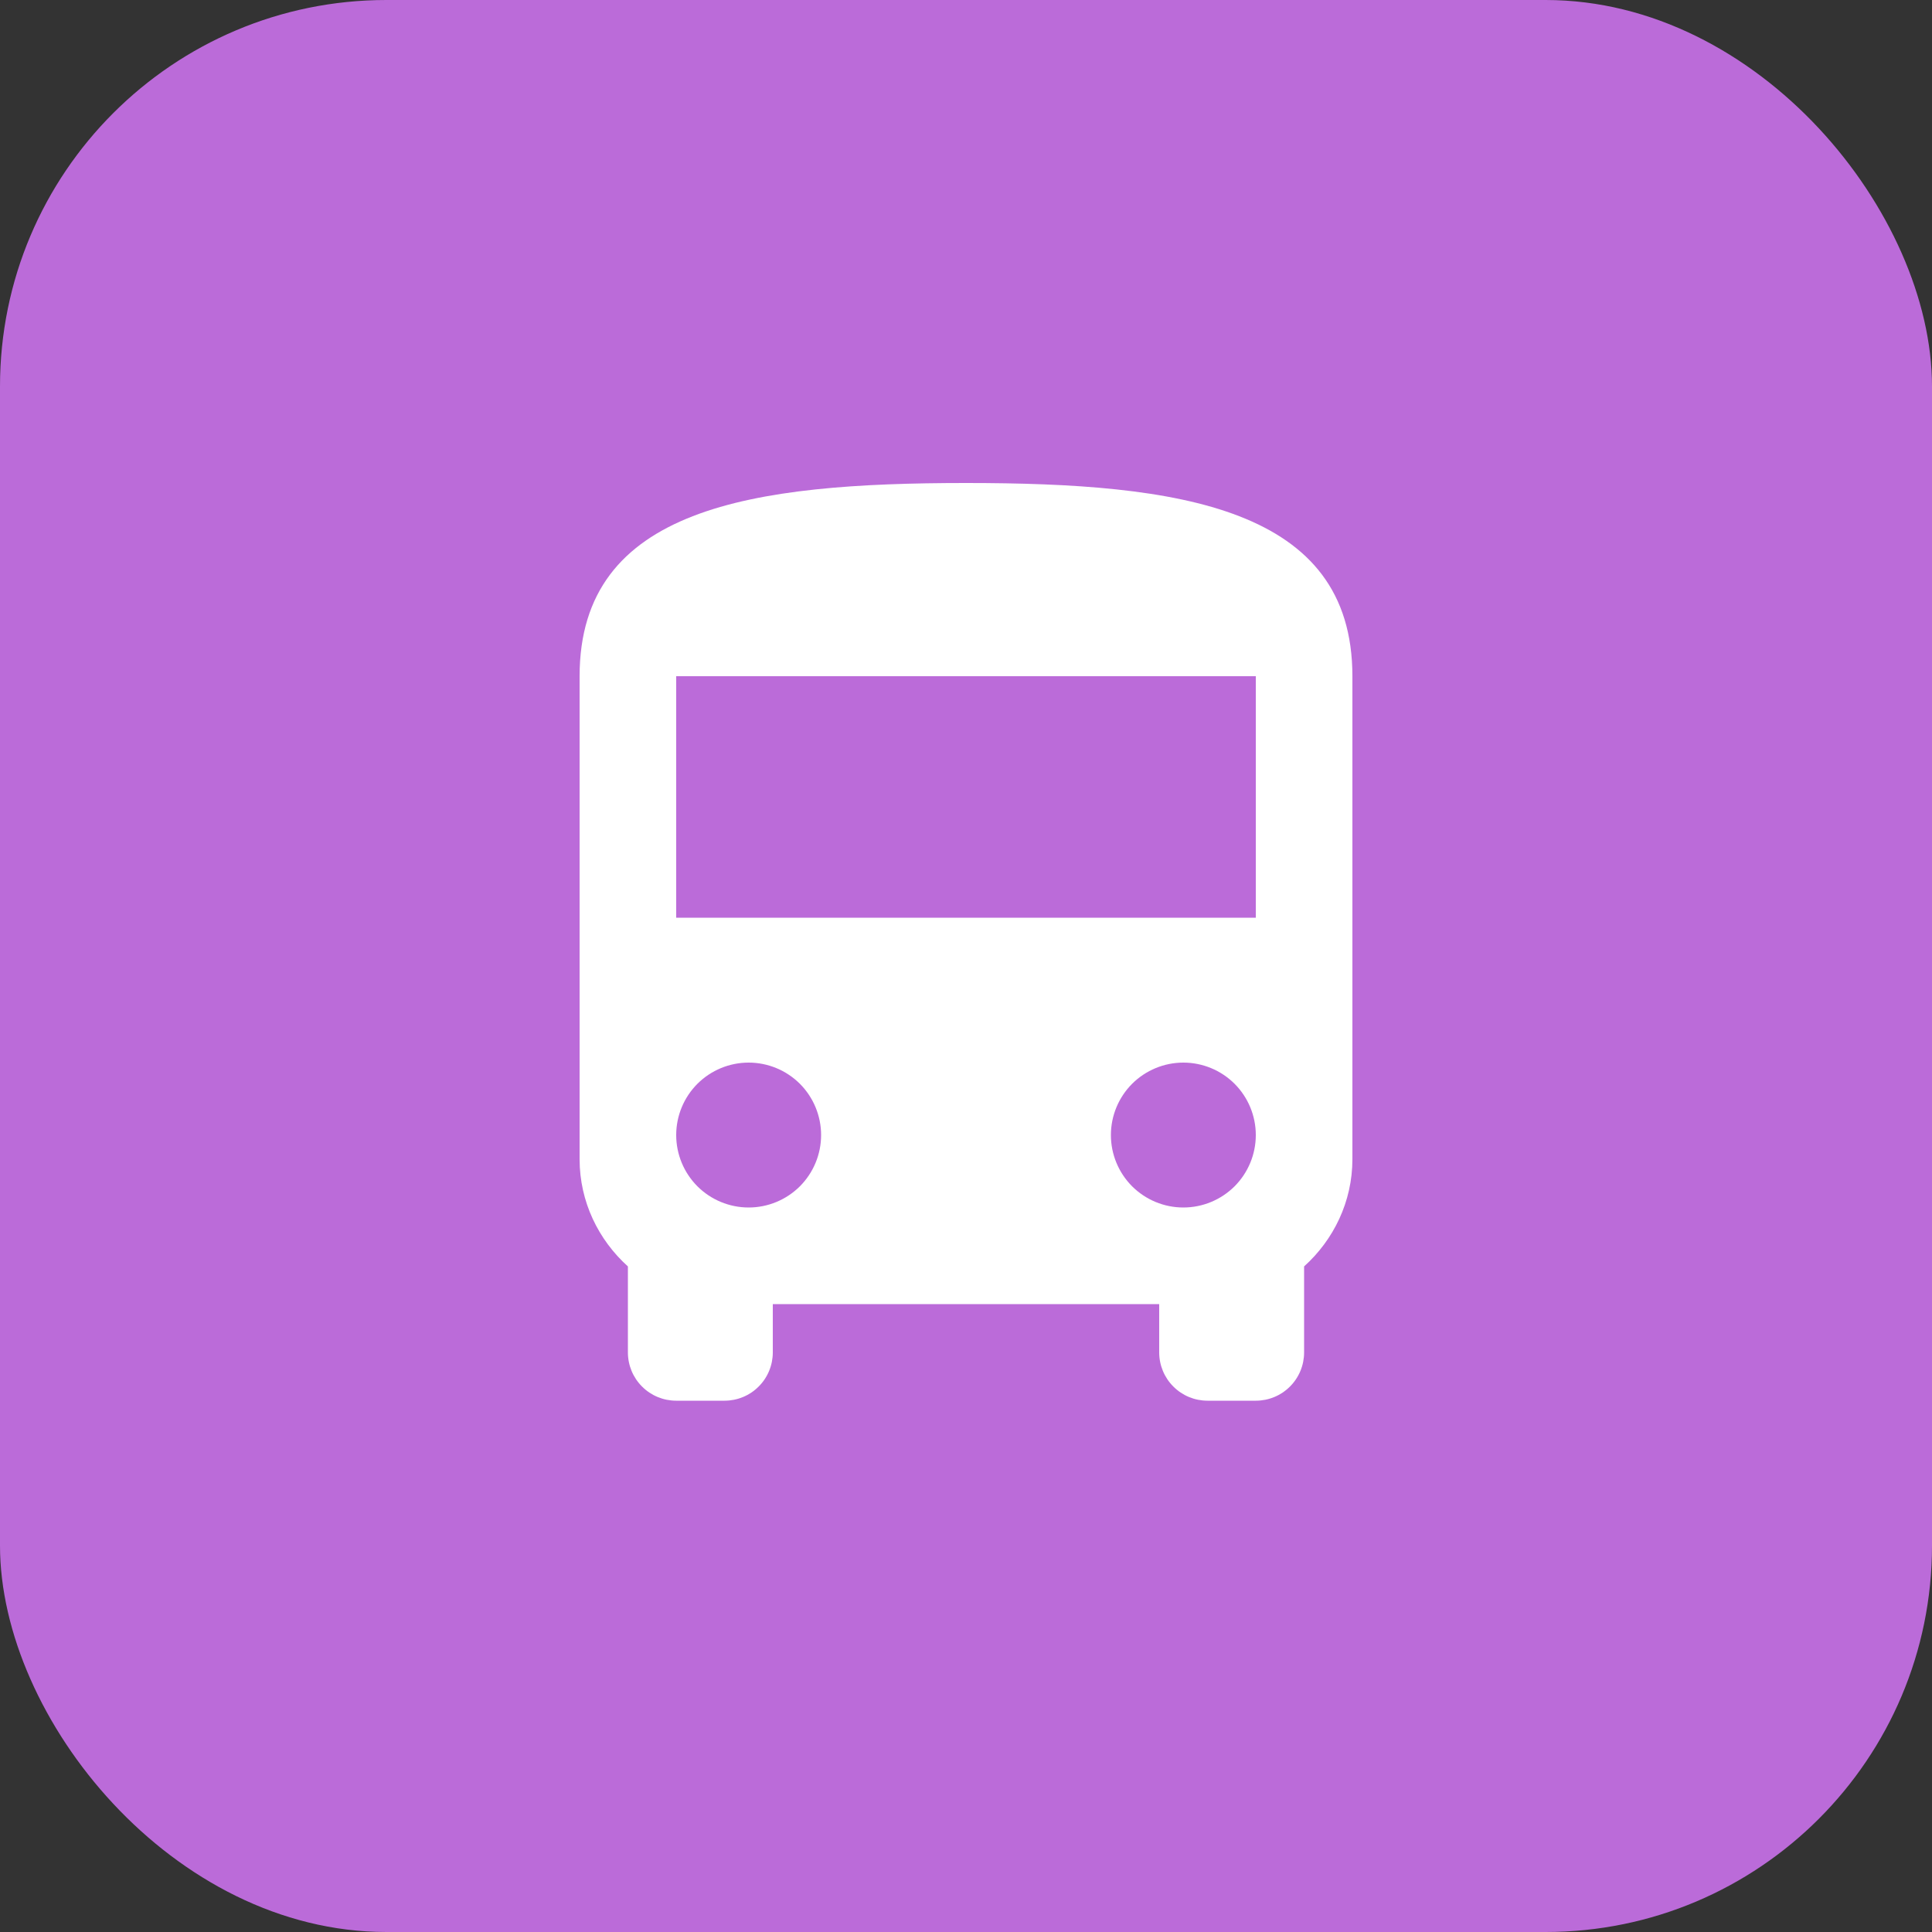
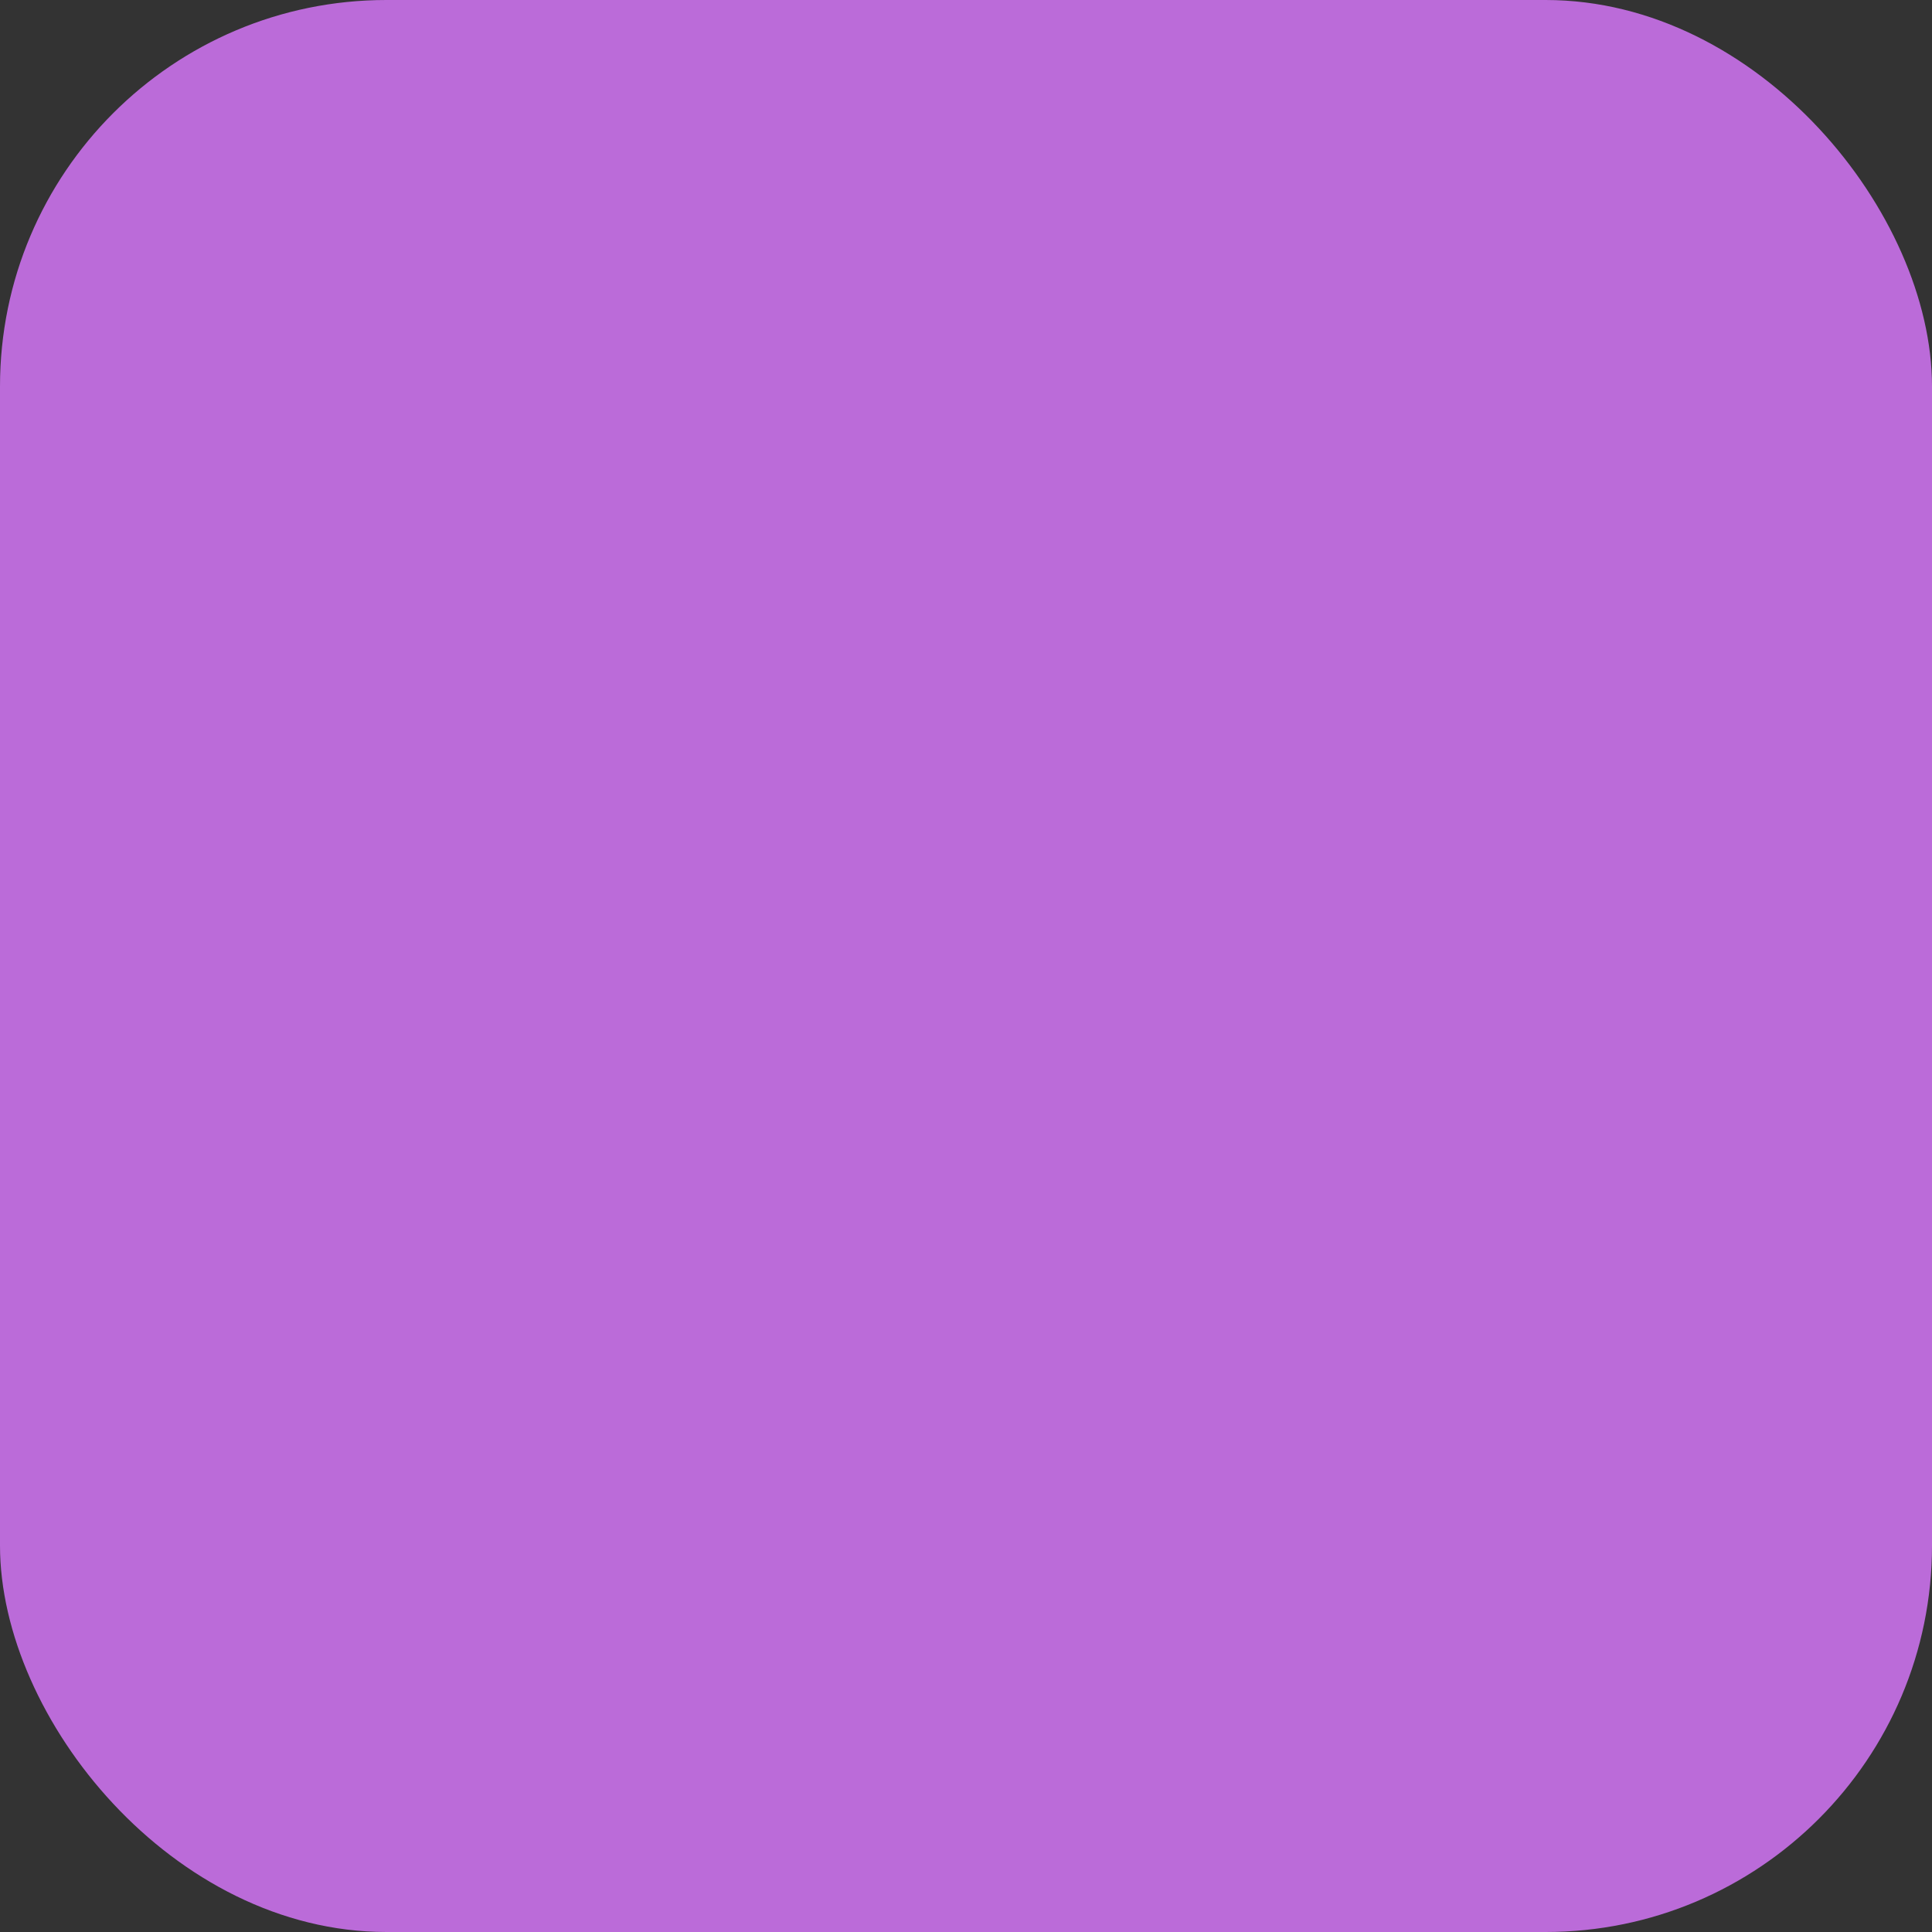
<svg xmlns="http://www.w3.org/2000/svg" width="40" height="40" viewBox="0 0 40 40" fill="none">
  <rect x="0" y="0" width="40" height="40" fill="#333333" stroke="none" />
  <rect width="40" height="40" rx="8" fill="#BB6BD9" />
-   <path d="M26 19H14V14H26V19ZM24.5 25C24.102 25 23.721 24.842 23.439 24.561C23.158 24.279 23 23.898 23 23.5C23 23.102 23.158 22.721 23.439 22.439C23.721 22.158 24.102 22 24.5 22C24.898 22 25.279 22.158 25.561 22.439C25.842 22.721 26 23.102 26 23.5C26 23.898 25.842 24.279 25.561 24.561C25.279 24.842 24.898 25 24.5 25ZM15.5 25C15.102 25 14.721 24.842 14.439 24.561C14.158 24.279 14 23.898 14 23.5C14 23.102 14.158 22.721 14.439 22.439C14.721 22.158 15.102 22 15.5 22C15.898 22 16.279 22.158 16.561 22.439C16.842 22.721 17 23.102 17 23.5C17 23.898 16.842 24.279 16.561 24.561C16.279 24.842 15.898 25 15.5 25ZM12 24C12 24.88 12.39 25.67 13 26.22V28C13 28.265 13.105 28.52 13.293 28.707C13.48 28.895 13.735 29 14 29H15C15.265 29 15.52 28.895 15.707 28.707C15.895 28.52 16 28.265 16 28V27H24V28C24 28.265 24.105 28.52 24.293 28.707C24.48 28.895 24.735 29 25 29H26C26.265 29 26.52 28.895 26.707 28.707C26.895 28.52 27 28.265 27 28V26.22C27.61 25.67 28 24.88 28 24V14C28 10.5 24.42 10 20 10C15.58 10 12 10.5 12 14V24Z" fill="white" />
</svg>